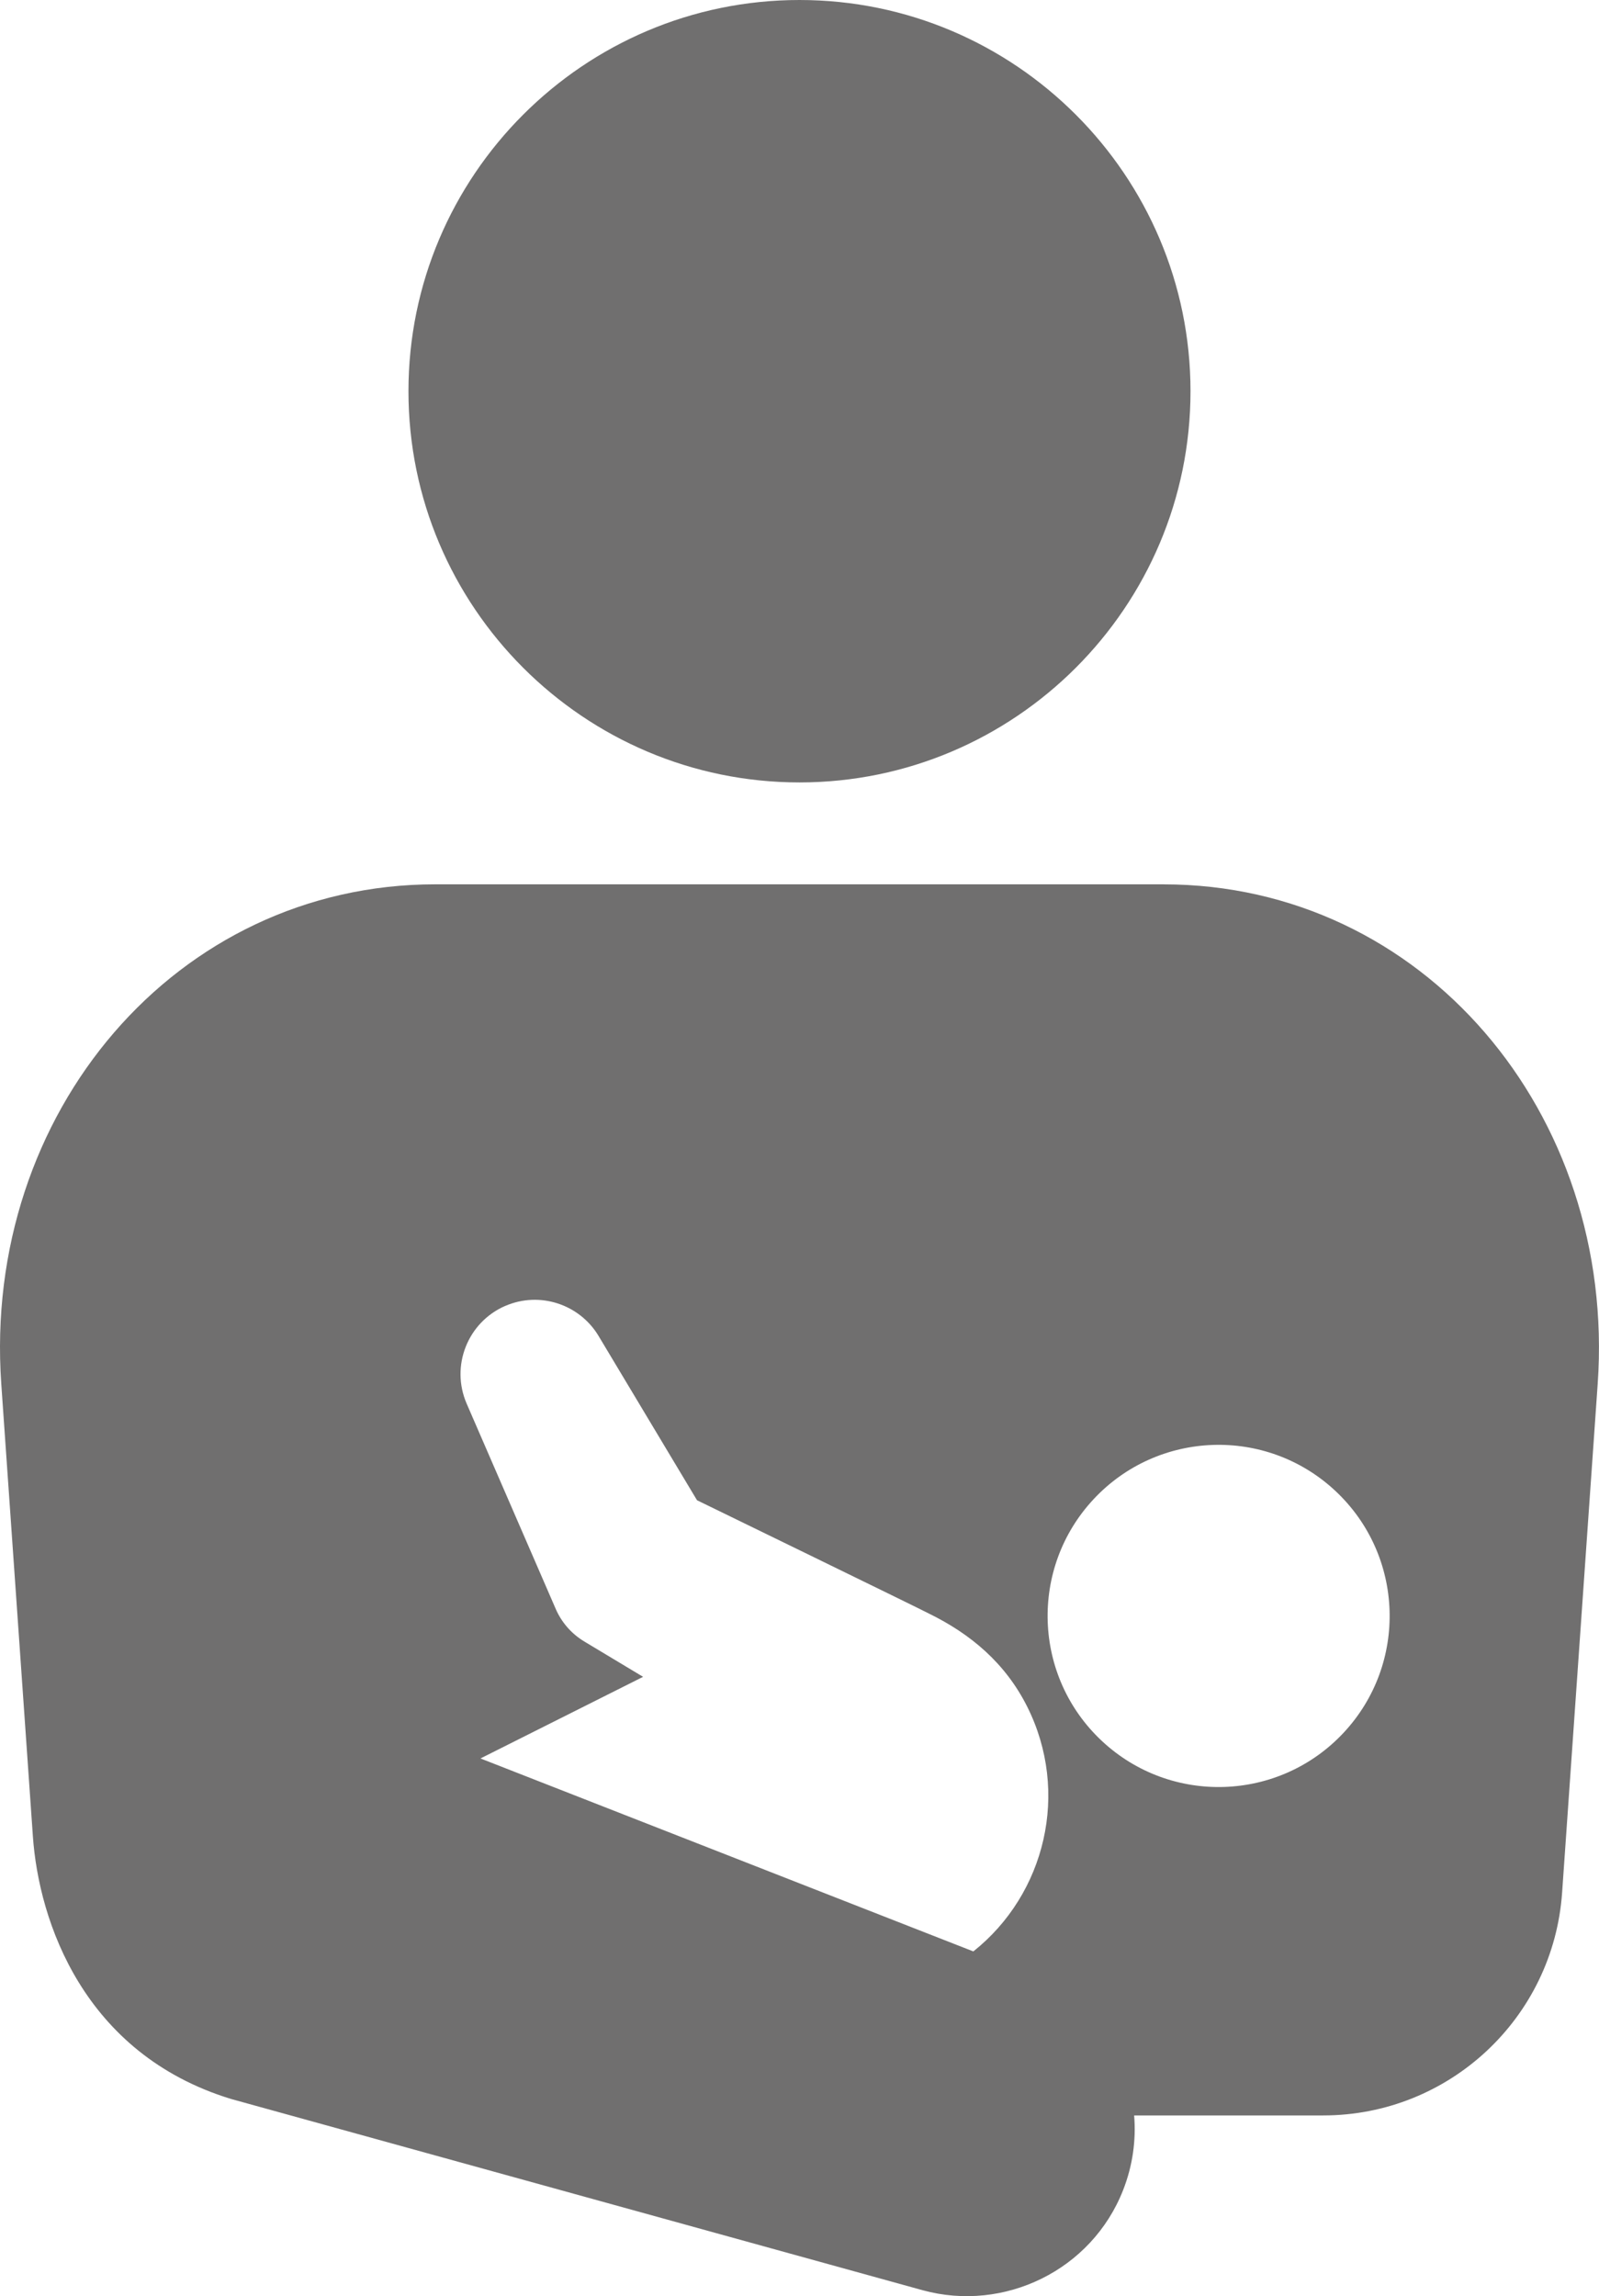
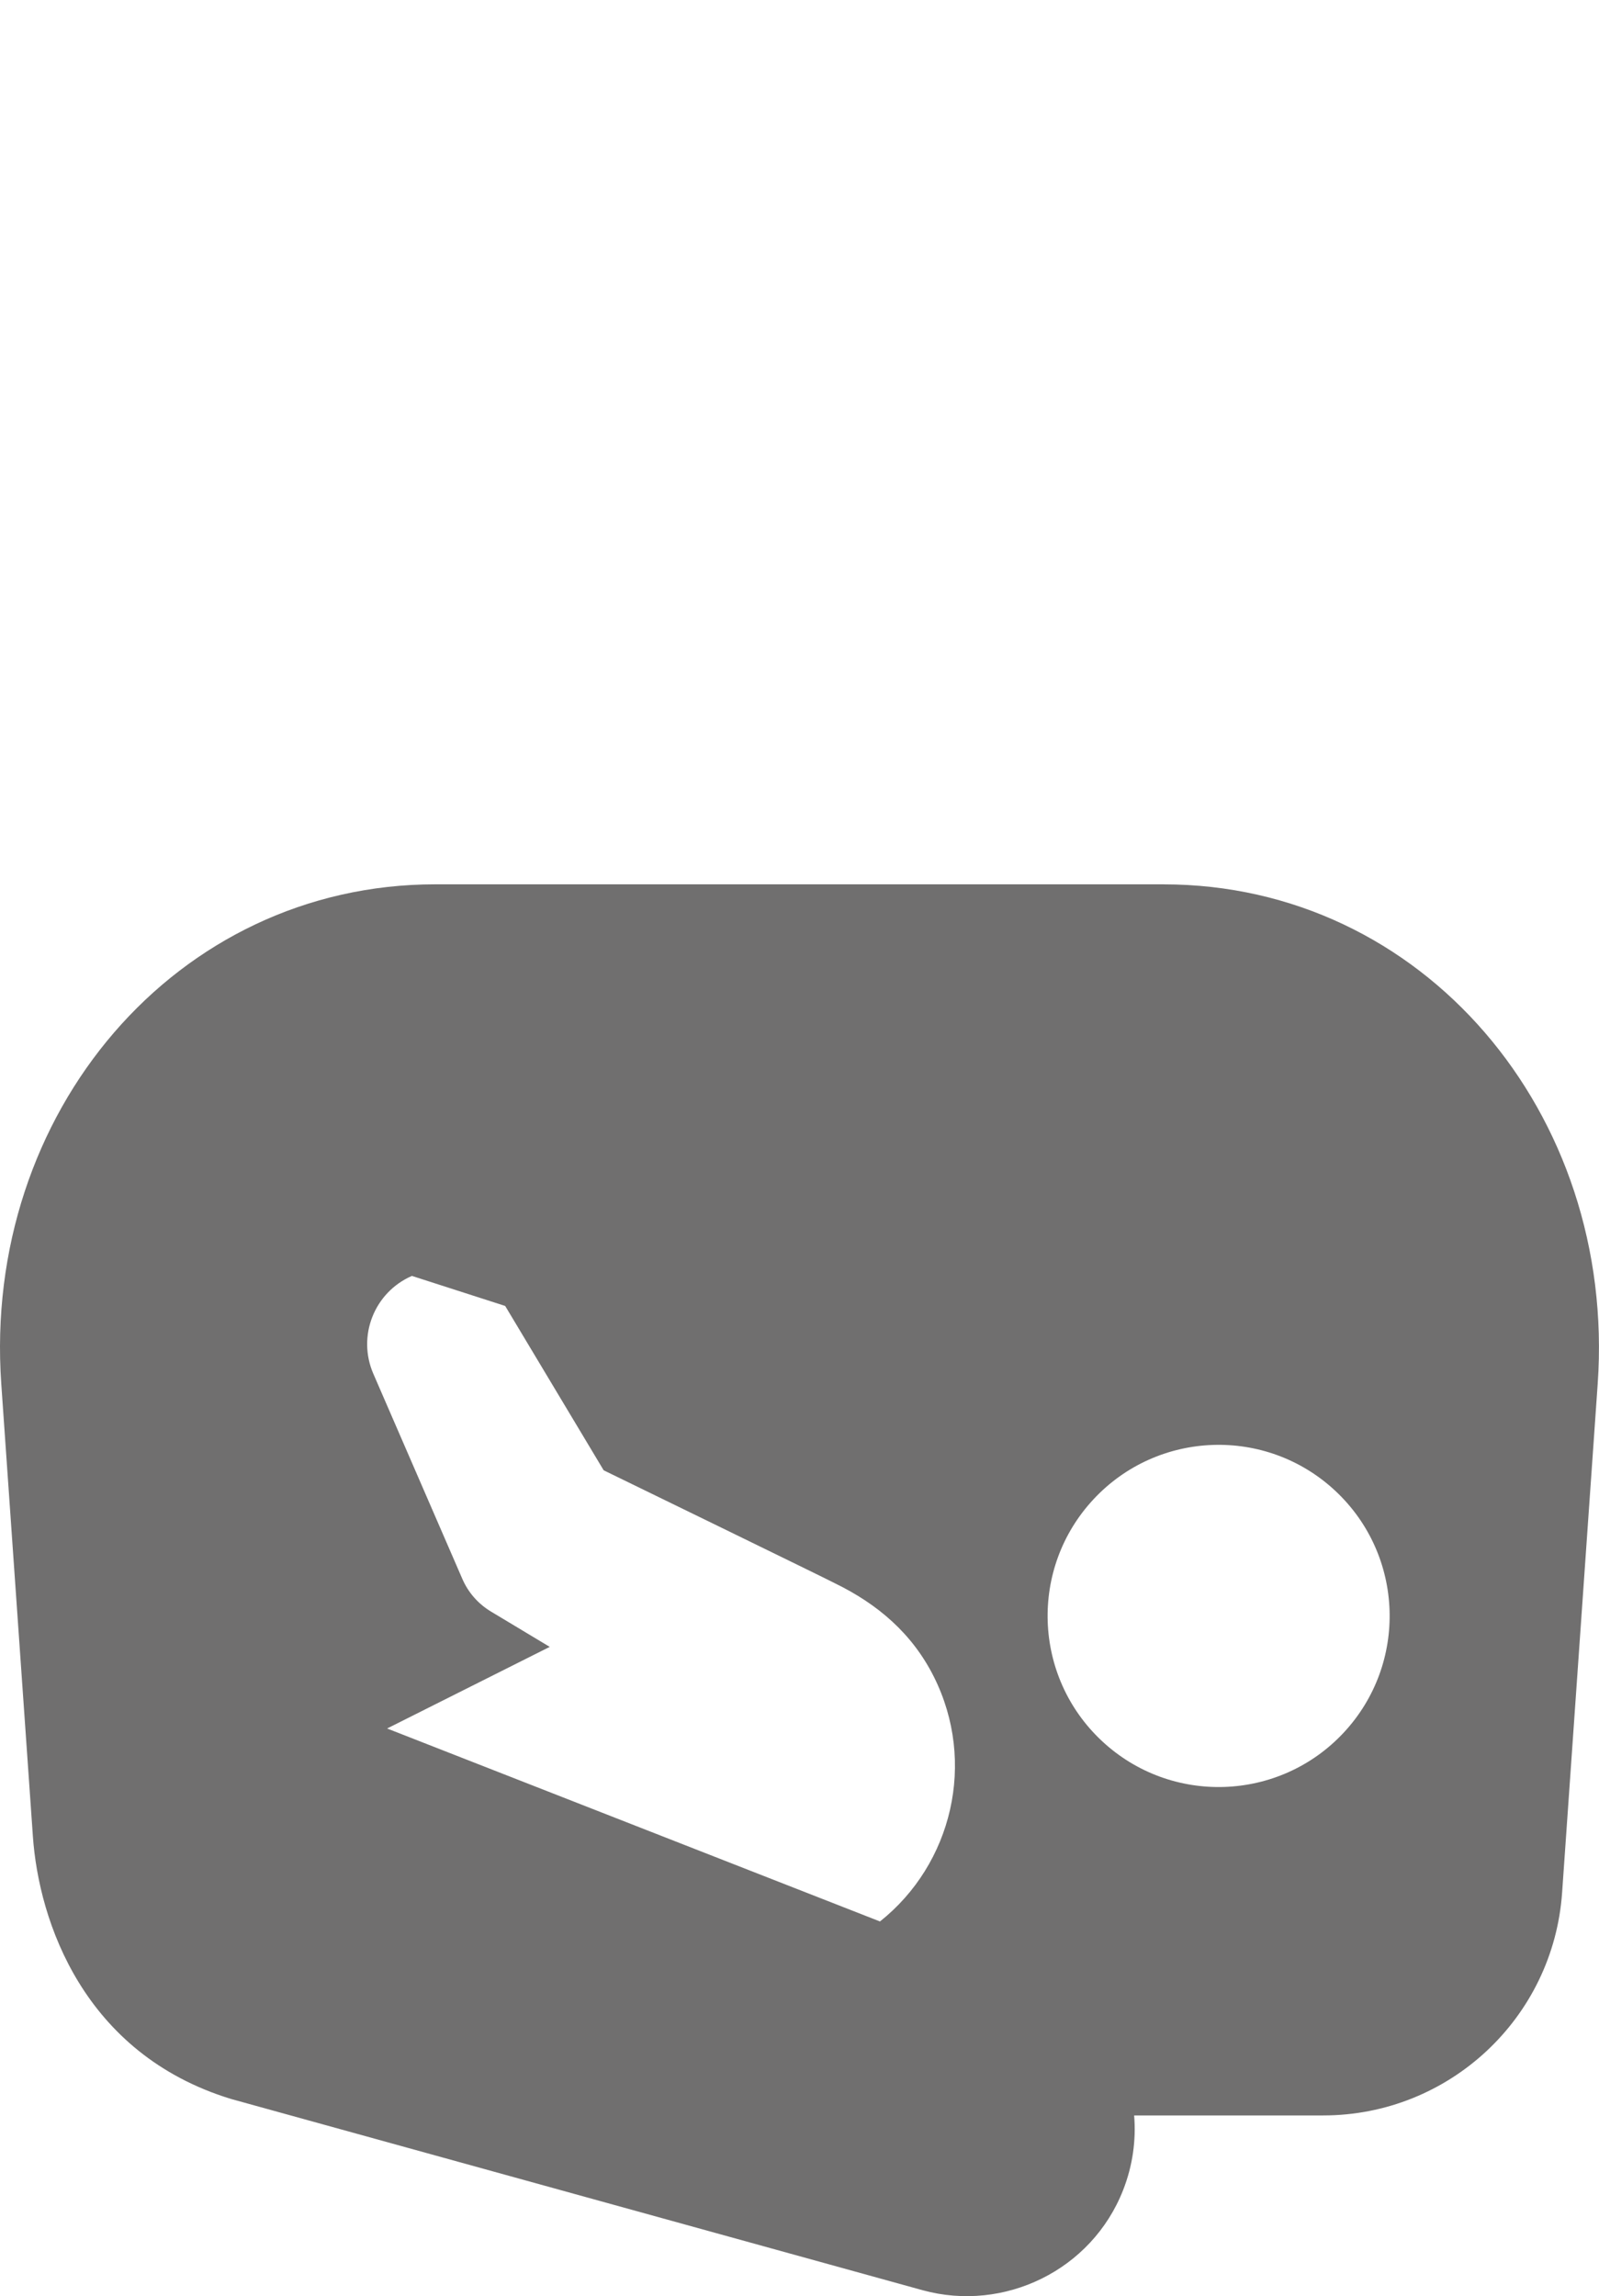
<svg xmlns="http://www.w3.org/2000/svg" id="_レイヤー_2" data-name="レイヤー 2" viewBox="0 0 412.77 592.45" fill="#706F6F">
  <g id="contents">
    <g>
-       <path d="M206.38,201.88c55.66,0,100.94-45.28,100.94-100.94S262.04,0,206.38,0s-100.94,45.28-100.94,100.94,45.28,100.94,100.94,100.94Z" />
-       <path d="M300.39,228.17H112.37C45.51,228.17-4.56,287.19.33,357.09l8.16,116.73c1.54,22,13.12,56.09,51.12,67.74l178.6,49.37c21.02,5.73,43.61-5.14,51.73-25.89,2.48-6.33,3.35-12.88,2.83-19.22h48.8c32.48,0,59.42-25.12,61.68-57.52l9.18-131.2c4.89-69.9-45.19-128.92-112.04-128.92ZM130.41,336.96c8.94-3.88,19.22-.41,24.1,7.73l25.42,42.4s58.98,28.7,59.75,29.18c10.9,5.31,19.85,12.86,25.48,24.07,11.08,22.09,4.71,48.37-13.9,63.16l-127.23-49.79,41.98-21.06-15.15-9.1c-3.43-2.06-5.96-5.06-7.43-8.48l-22.96-52.89c-4.22-9.72.24-21.02,9.96-25.24ZM346.83,447.09c-16.65,17.81-44.59,18.75-62.4,2.1-17.81-16.65-18.75-44.59-2.1-62.4,16.65-17.81,44.59-18.75,62.4-2.1,17.81,16.65,18.75,44.59,2.1,62.4Z" />
+       <path d="M300.39,228.17H112.37C45.51,228.17-4.56,287.19.33,357.09l8.16,116.73c1.54,22,13.12,56.09,51.12,67.74l178.6,49.37c21.02,5.73,43.61-5.14,51.73-25.89,2.48-6.33,3.35-12.88,2.83-19.22h48.8c32.48,0,59.42-25.12,61.68-57.52l9.18-131.2c4.89-69.9-45.19-128.92-112.04-128.92ZM130.41,336.96l25.42,42.4s58.98,28.7,59.75,29.18c10.9,5.31,19.85,12.86,25.48,24.07,11.08,22.09,4.71,48.37-13.9,63.16l-127.23-49.79,41.98-21.06-15.15-9.1c-3.43-2.06-5.96-5.06-7.43-8.48l-22.96-52.89c-4.22-9.72.24-21.02,9.96-25.24ZM346.83,447.09c-16.65,17.81-44.59,18.75-62.4,2.1-17.81-16.65-18.75-44.59-2.1-62.4,16.65-17.81,44.59-18.75,62.4-2.1,17.81,16.65,18.75,44.59,2.1,62.4Z" />
    </g>
  </g>
</svg>